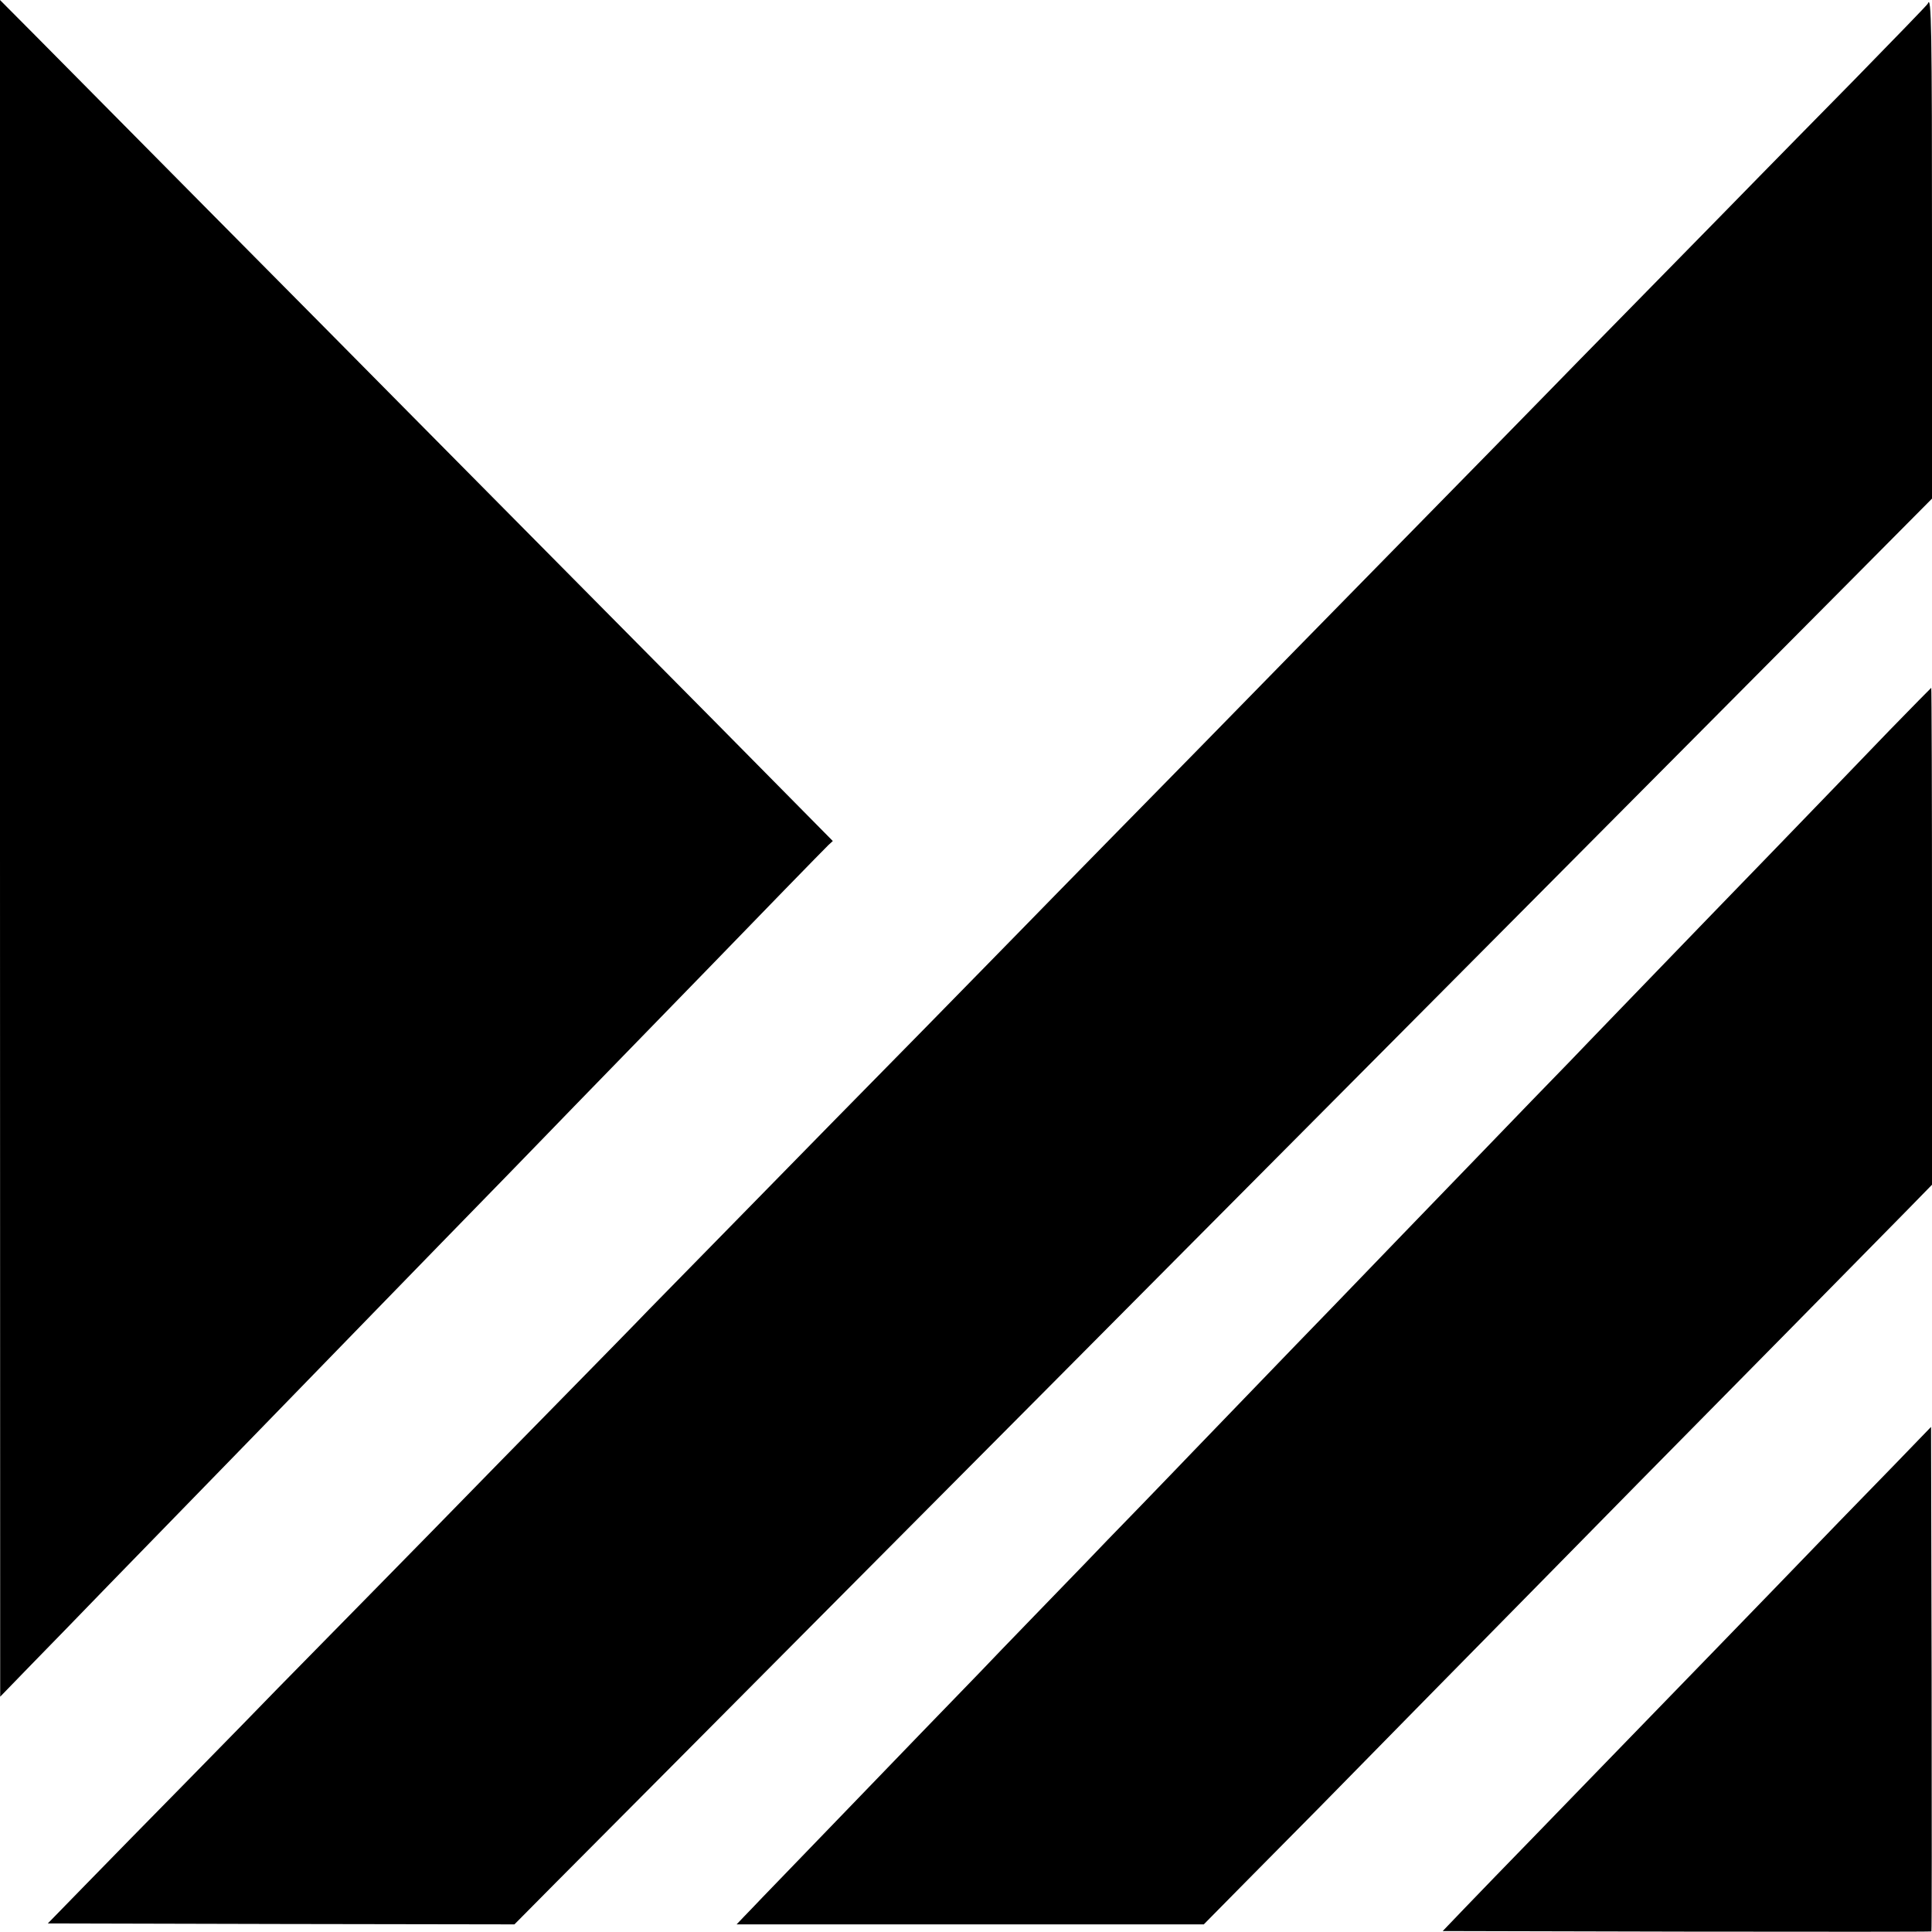
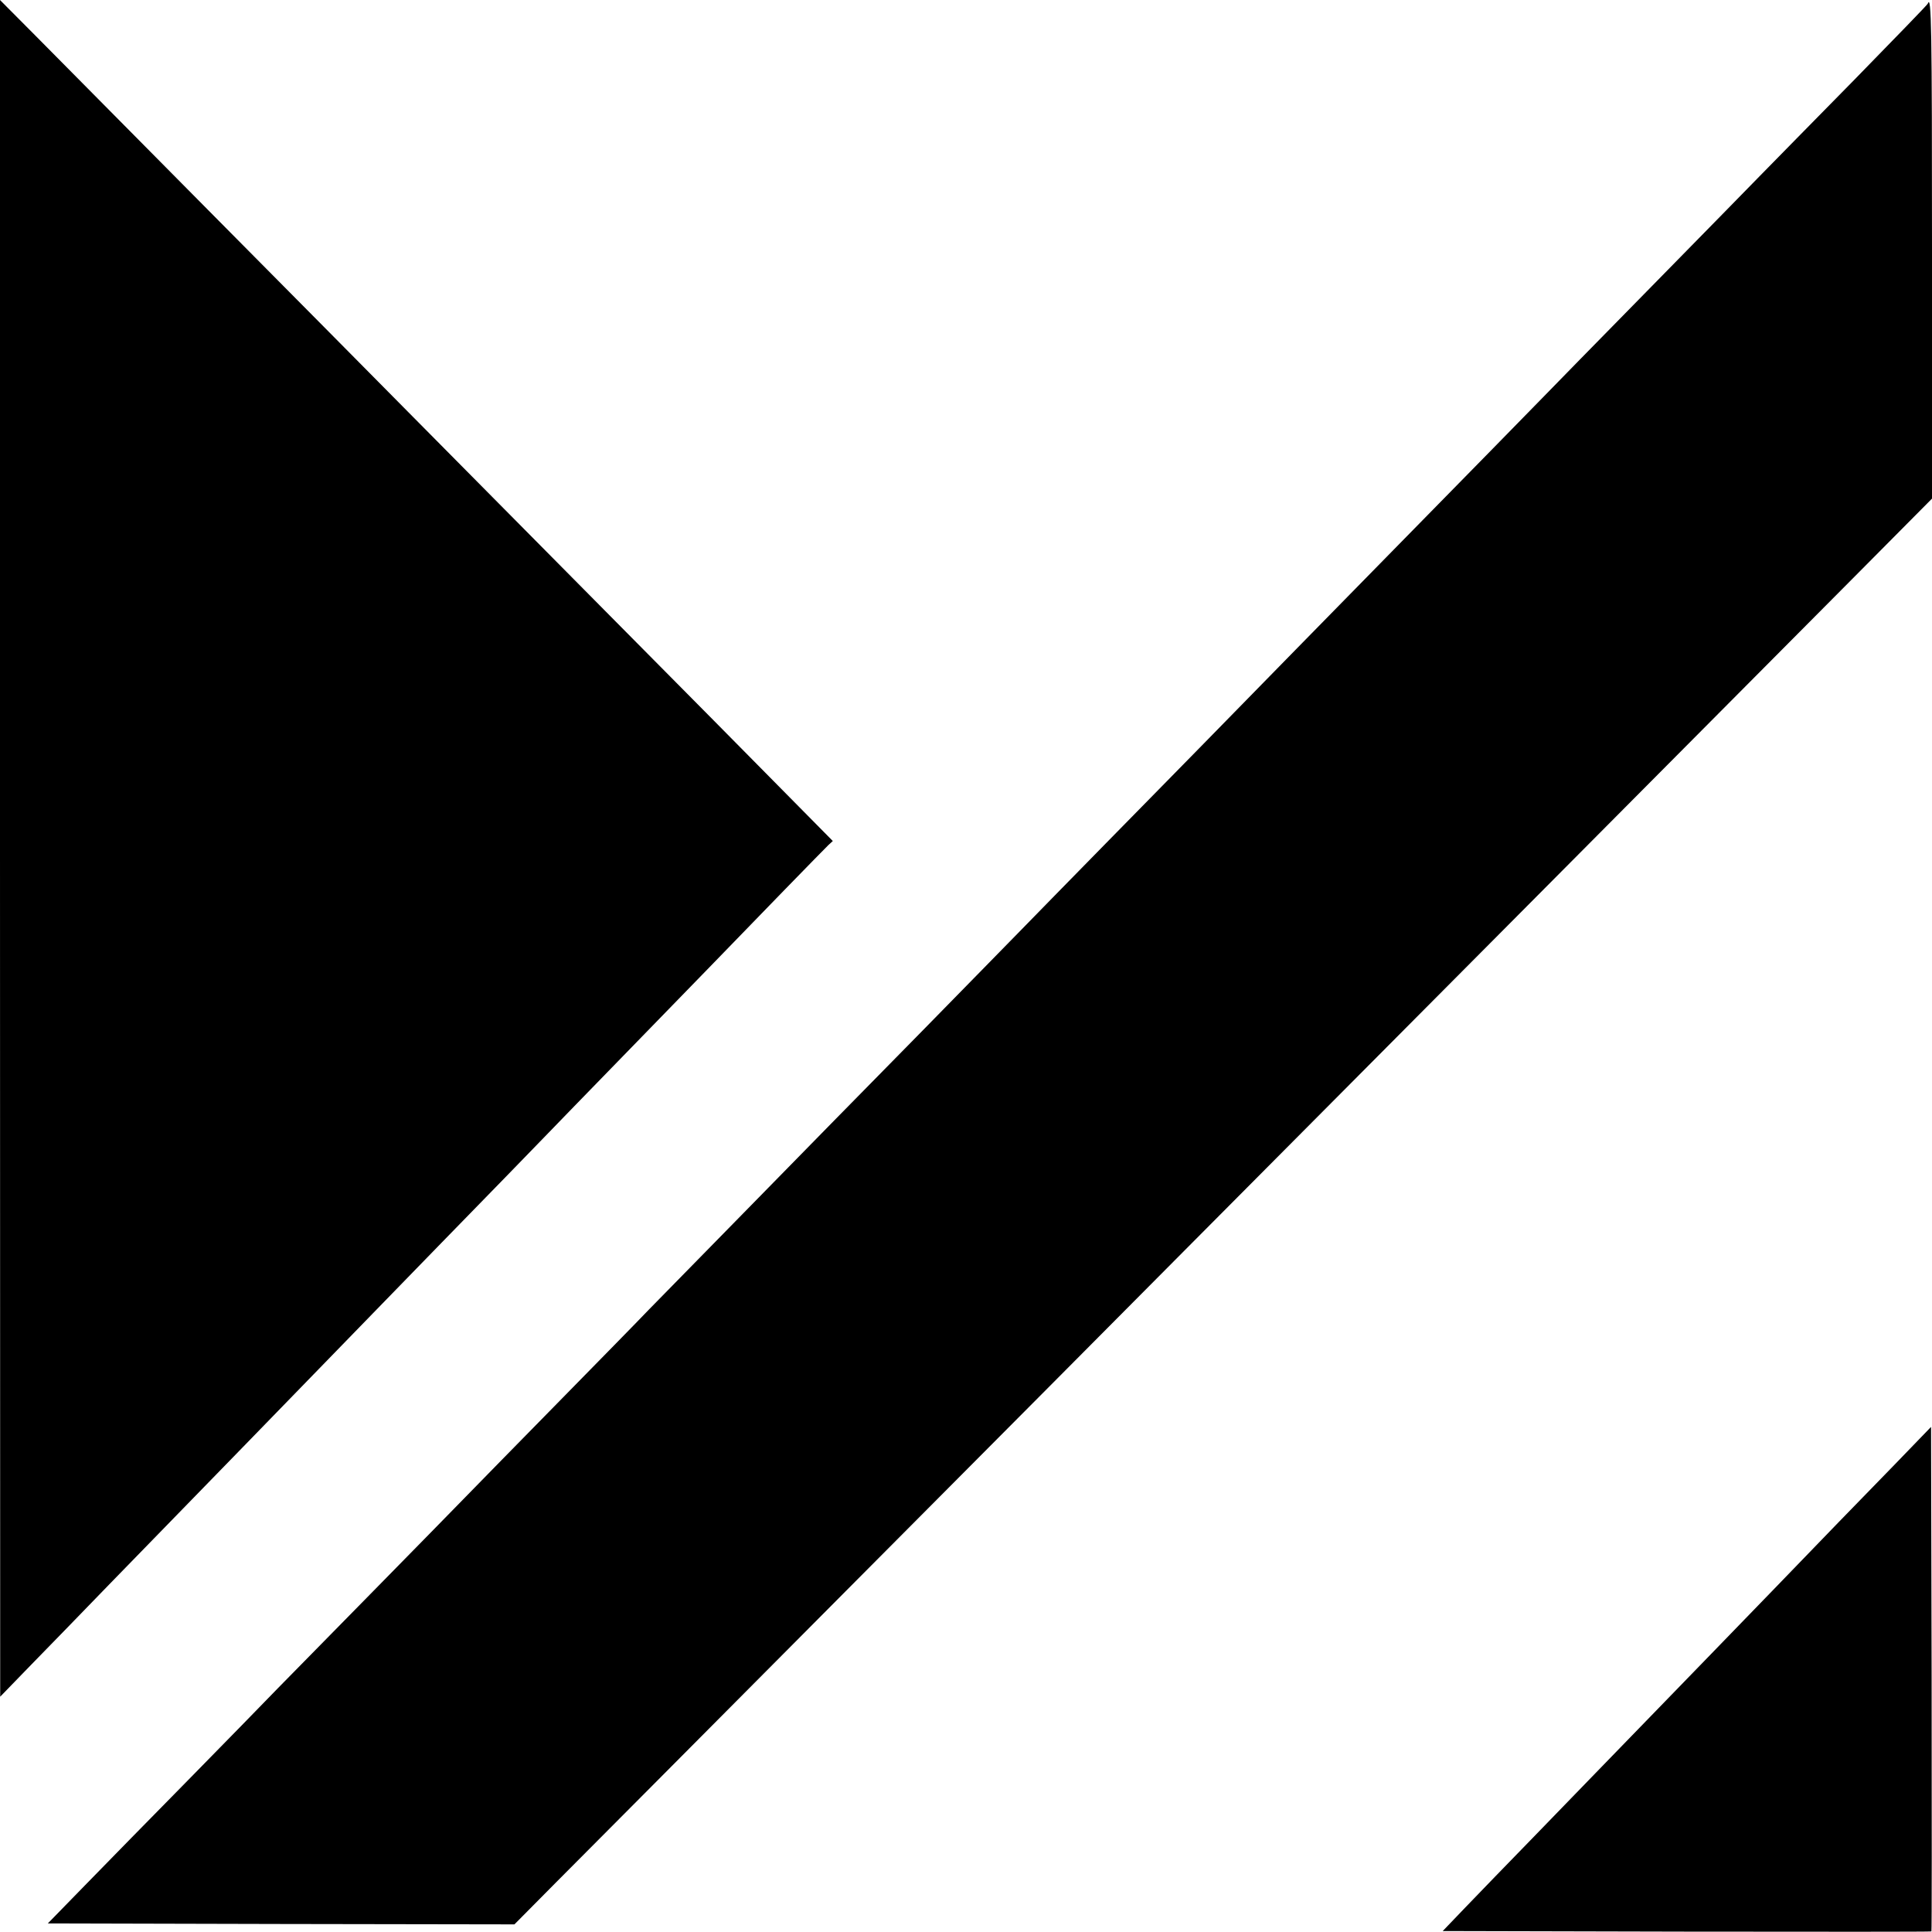
<svg xmlns="http://www.w3.org/2000/svg" version="1.0" width="1014pt" height="1014pt" viewBox="0 0 1014 1014" preserveAspectRatio="xMidYMid meet">
  <g transform="translate(0,1014) scale(0.1,-0.1)" fill="#000000" stroke="none">
    <path d="M0 5688 l1 -4453 160 165 c89 91 274 281 412 424 348 357 375 385 697 716 157 161 312 321 345 355 33 34 189 194 346 356 158 162 317 326 354 364 38 39 193 198 346 355 152 157 312 321 354 365 43 44 202 208 355 365 153 157 312 321 355 365 227 235 603 621 623 640 l23 21 -243 246 c-134 136 -562 569 -953 963 -390 394 -854 862 -1030 1040 -176 178 -648 655 -1050 1060 -401 405 -812 820 -912 921 l-183 184 0 -4452z" />
    <path d="M10118 10121 c-1 -5 -175 -184 -384 -398 -210 -213 -434 -442 -499 -508 -64 -66 -282 -288 -483 -493 -202 -206 -409 -417 -461 -470 -52 -54 -268 -274 -480 -491 -212 -216 -442 -451 -511 -521 -69 -70 -294 -300 -501 -511 -207 -211 -434 -443 -505 -516 -71 -72 -284 -290 -474 -483 -190 -194 -396 -404 -458 -468 -63 -65 -295 -301 -515 -526 -481 -489 -463 -471 -947 -965 -212 -216 -434 -443 -494 -504 -59 -62 -275 -282 -480 -491 -204 -208 -420 -428 -480 -490 -59 -61 -278 -284 -486 -496 -208 -212 -434 -442 -502 -511 -67 -70 -278 -285 -468 -479 -190 -193 -434 -442 -542 -553 l-197 -202 1225 -3 1224 -2 217 219 c120 120 798 802 1508 1516 710 713 1524 1532 1810 1820 286 288 1101 1107 1810 1820 710 714 1471 1480 1693 1703 l402 405 0 1304 c0 1163 -3 1345 -22 1294z" />
-     <path d="M9919 6309 c-118 -122 -247 -256 -287 -298 -137 -142 -536 -555 -649 -671 -61 -63 -151 -156 -200 -207 -48 -50 -176 -182 -283 -293 -107 -111 -224 -232 -259 -269 -35 -36 -125 -129 -200 -206 -113 -118 -406 -420 -676 -700 -283 -294 -519 -538 -565 -585 -79 -82 -498 -516 -545 -565 -22 -23 -141 -147 -265 -275 -124 -127 -254 -262 -289 -299 -35 -36 -158 -163 -272 -281 -114 -118 -245 -253 -289 -300 -45 -47 -182 -188 -305 -315 -122 -126 -246 -255 -275 -285 -29 -30 -154 -160 -279 -289 -124 -129 -250 -259 -280 -290 -29 -31 -72 -75 -94 -98 l-41 -43 1226 0 1226 0 220 223 c121 122 292 295 379 383 87 89 356 363 598 609 242 246 519 527 615 625 97 99 308 313 470 478 418 423 1265 1283 1414 1435 l126 129 0 1304 c0 717 -2 1304 -4 1304 -1 0 -99 -100 -217 -221z" />
    <path d="M9935 2444 c-110 -113 -238 -245 -284 -292 -117 -122 -560 -579 -656 -678 -304 -313 -571 -588 -620 -639 -32 -33 -173 -179 -314 -324 -141 -145 -309 -318 -373 -385 l-116 -121 1280 -3 c705 -1 1283 -1 1285 1 2 2 2 599 1 1326 l-3 1322 -200 -207z" />
  </g>
</svg>